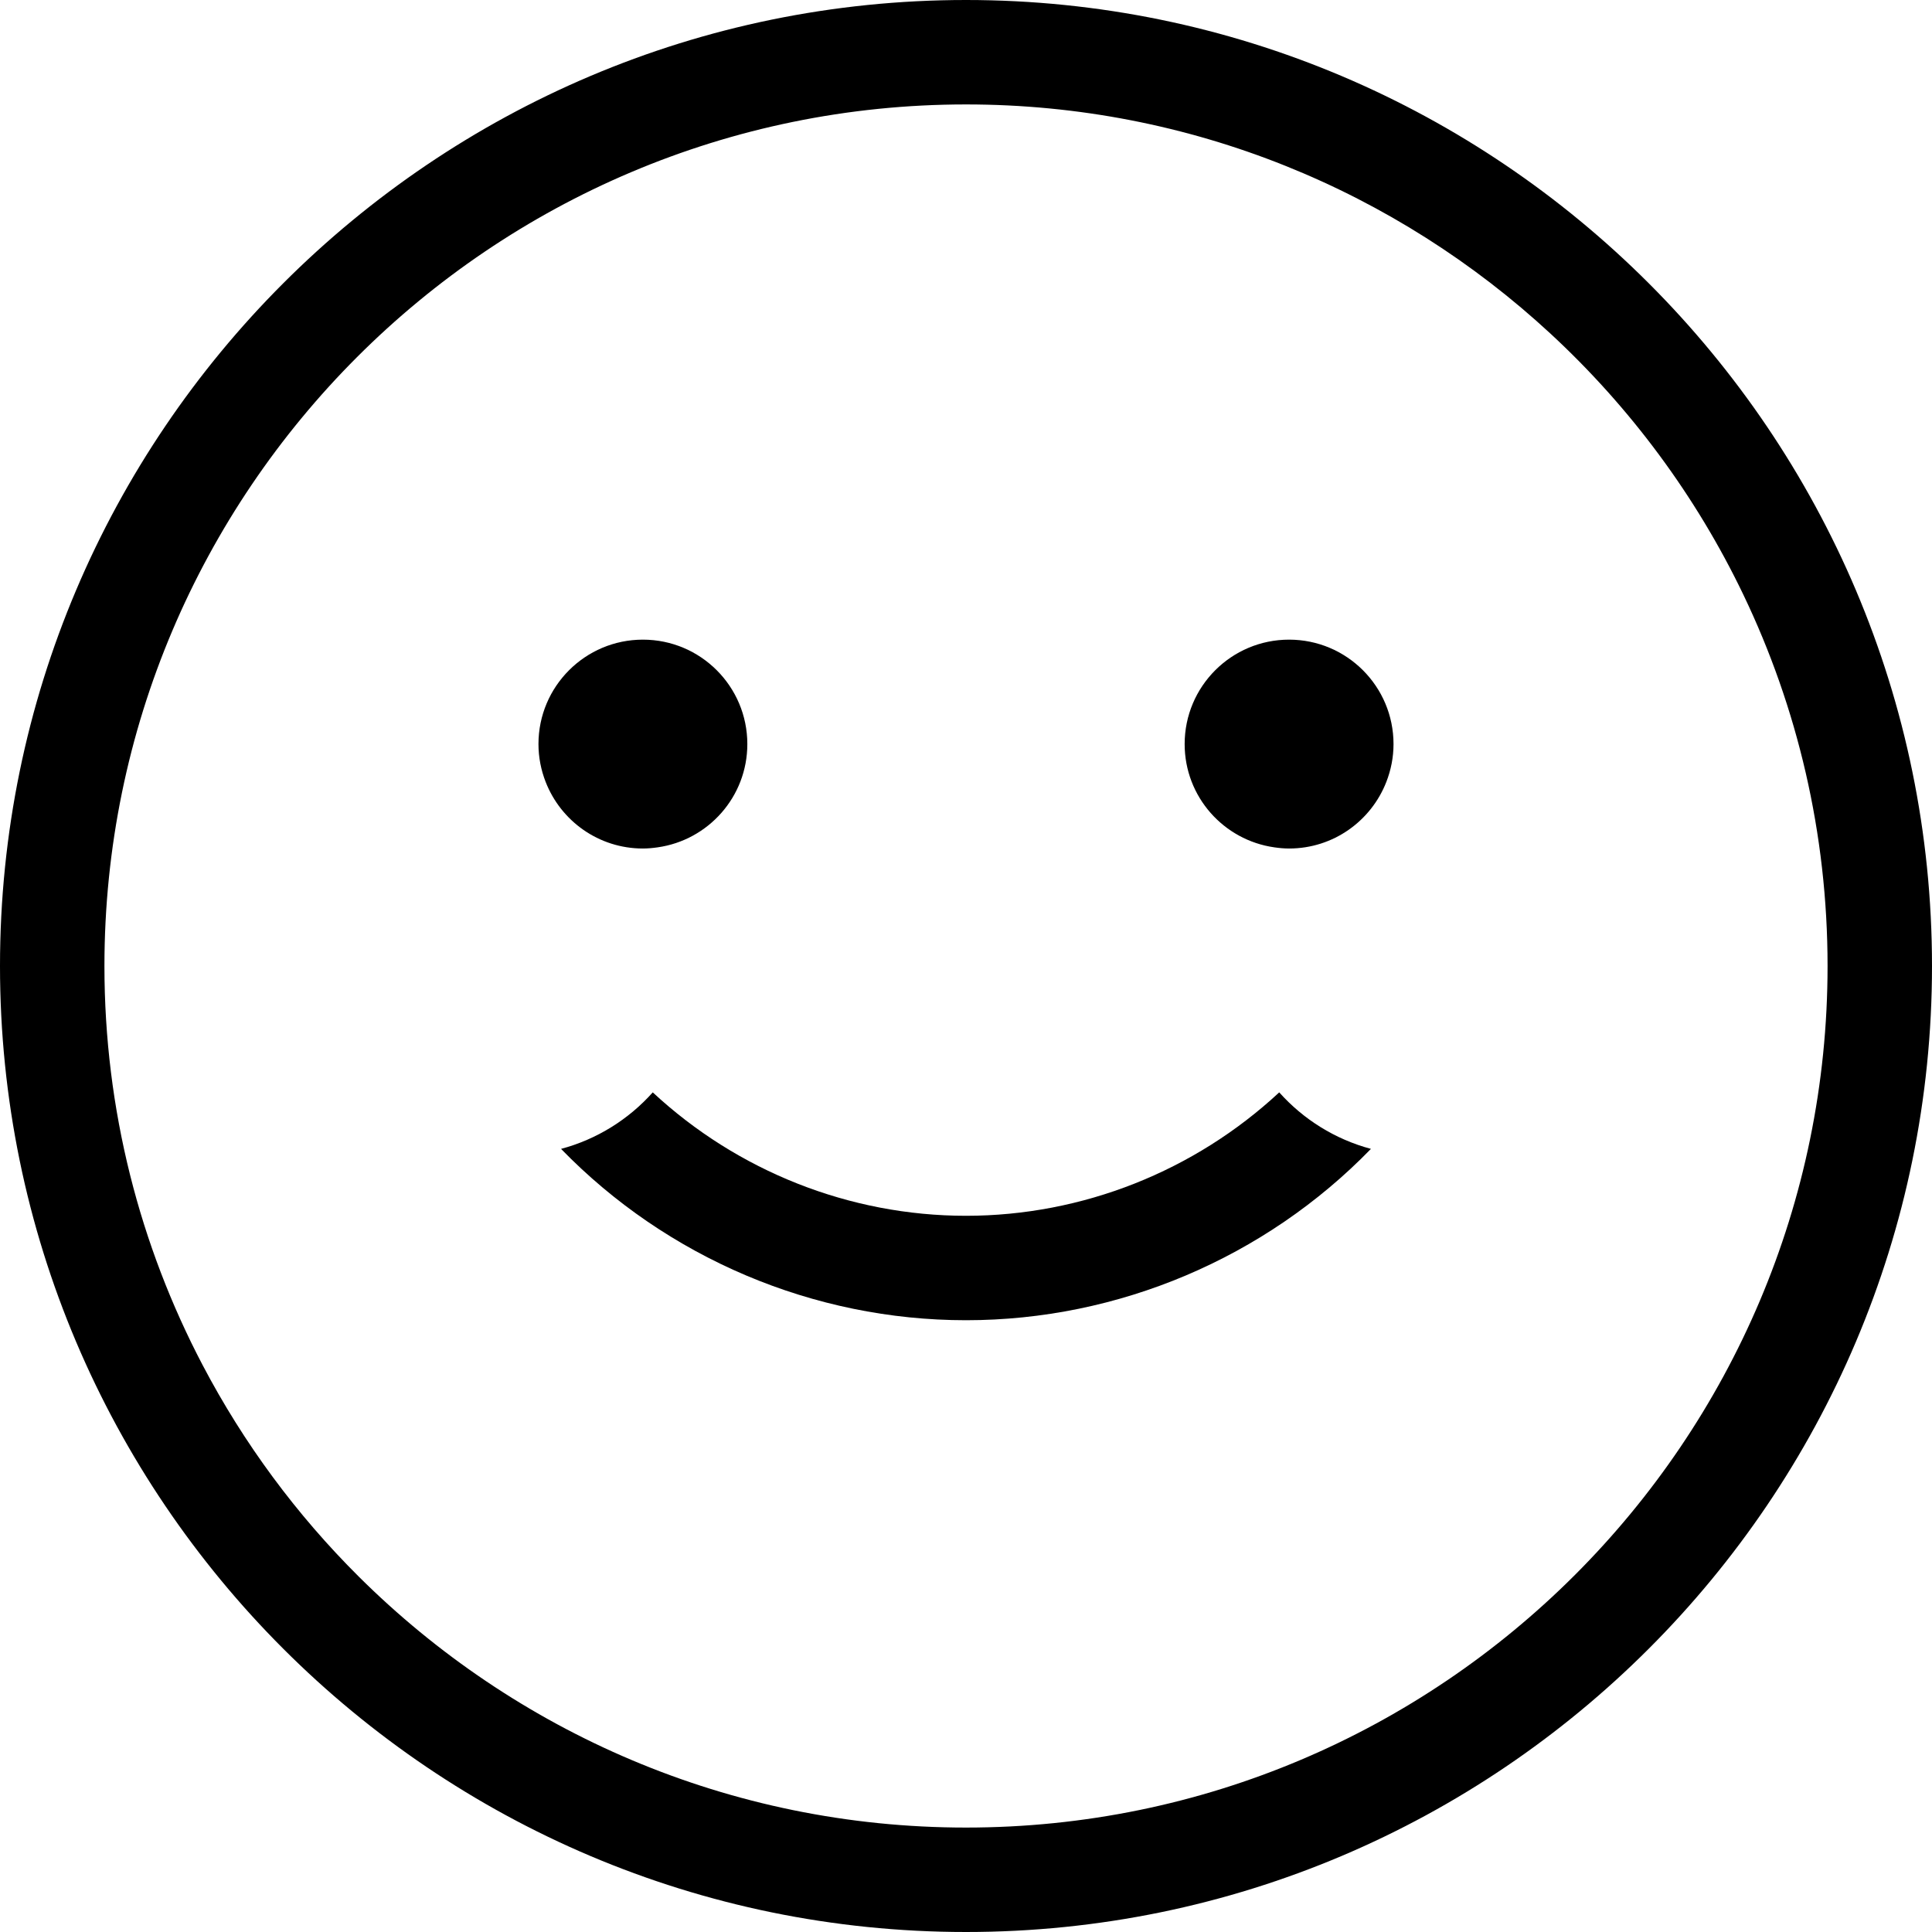
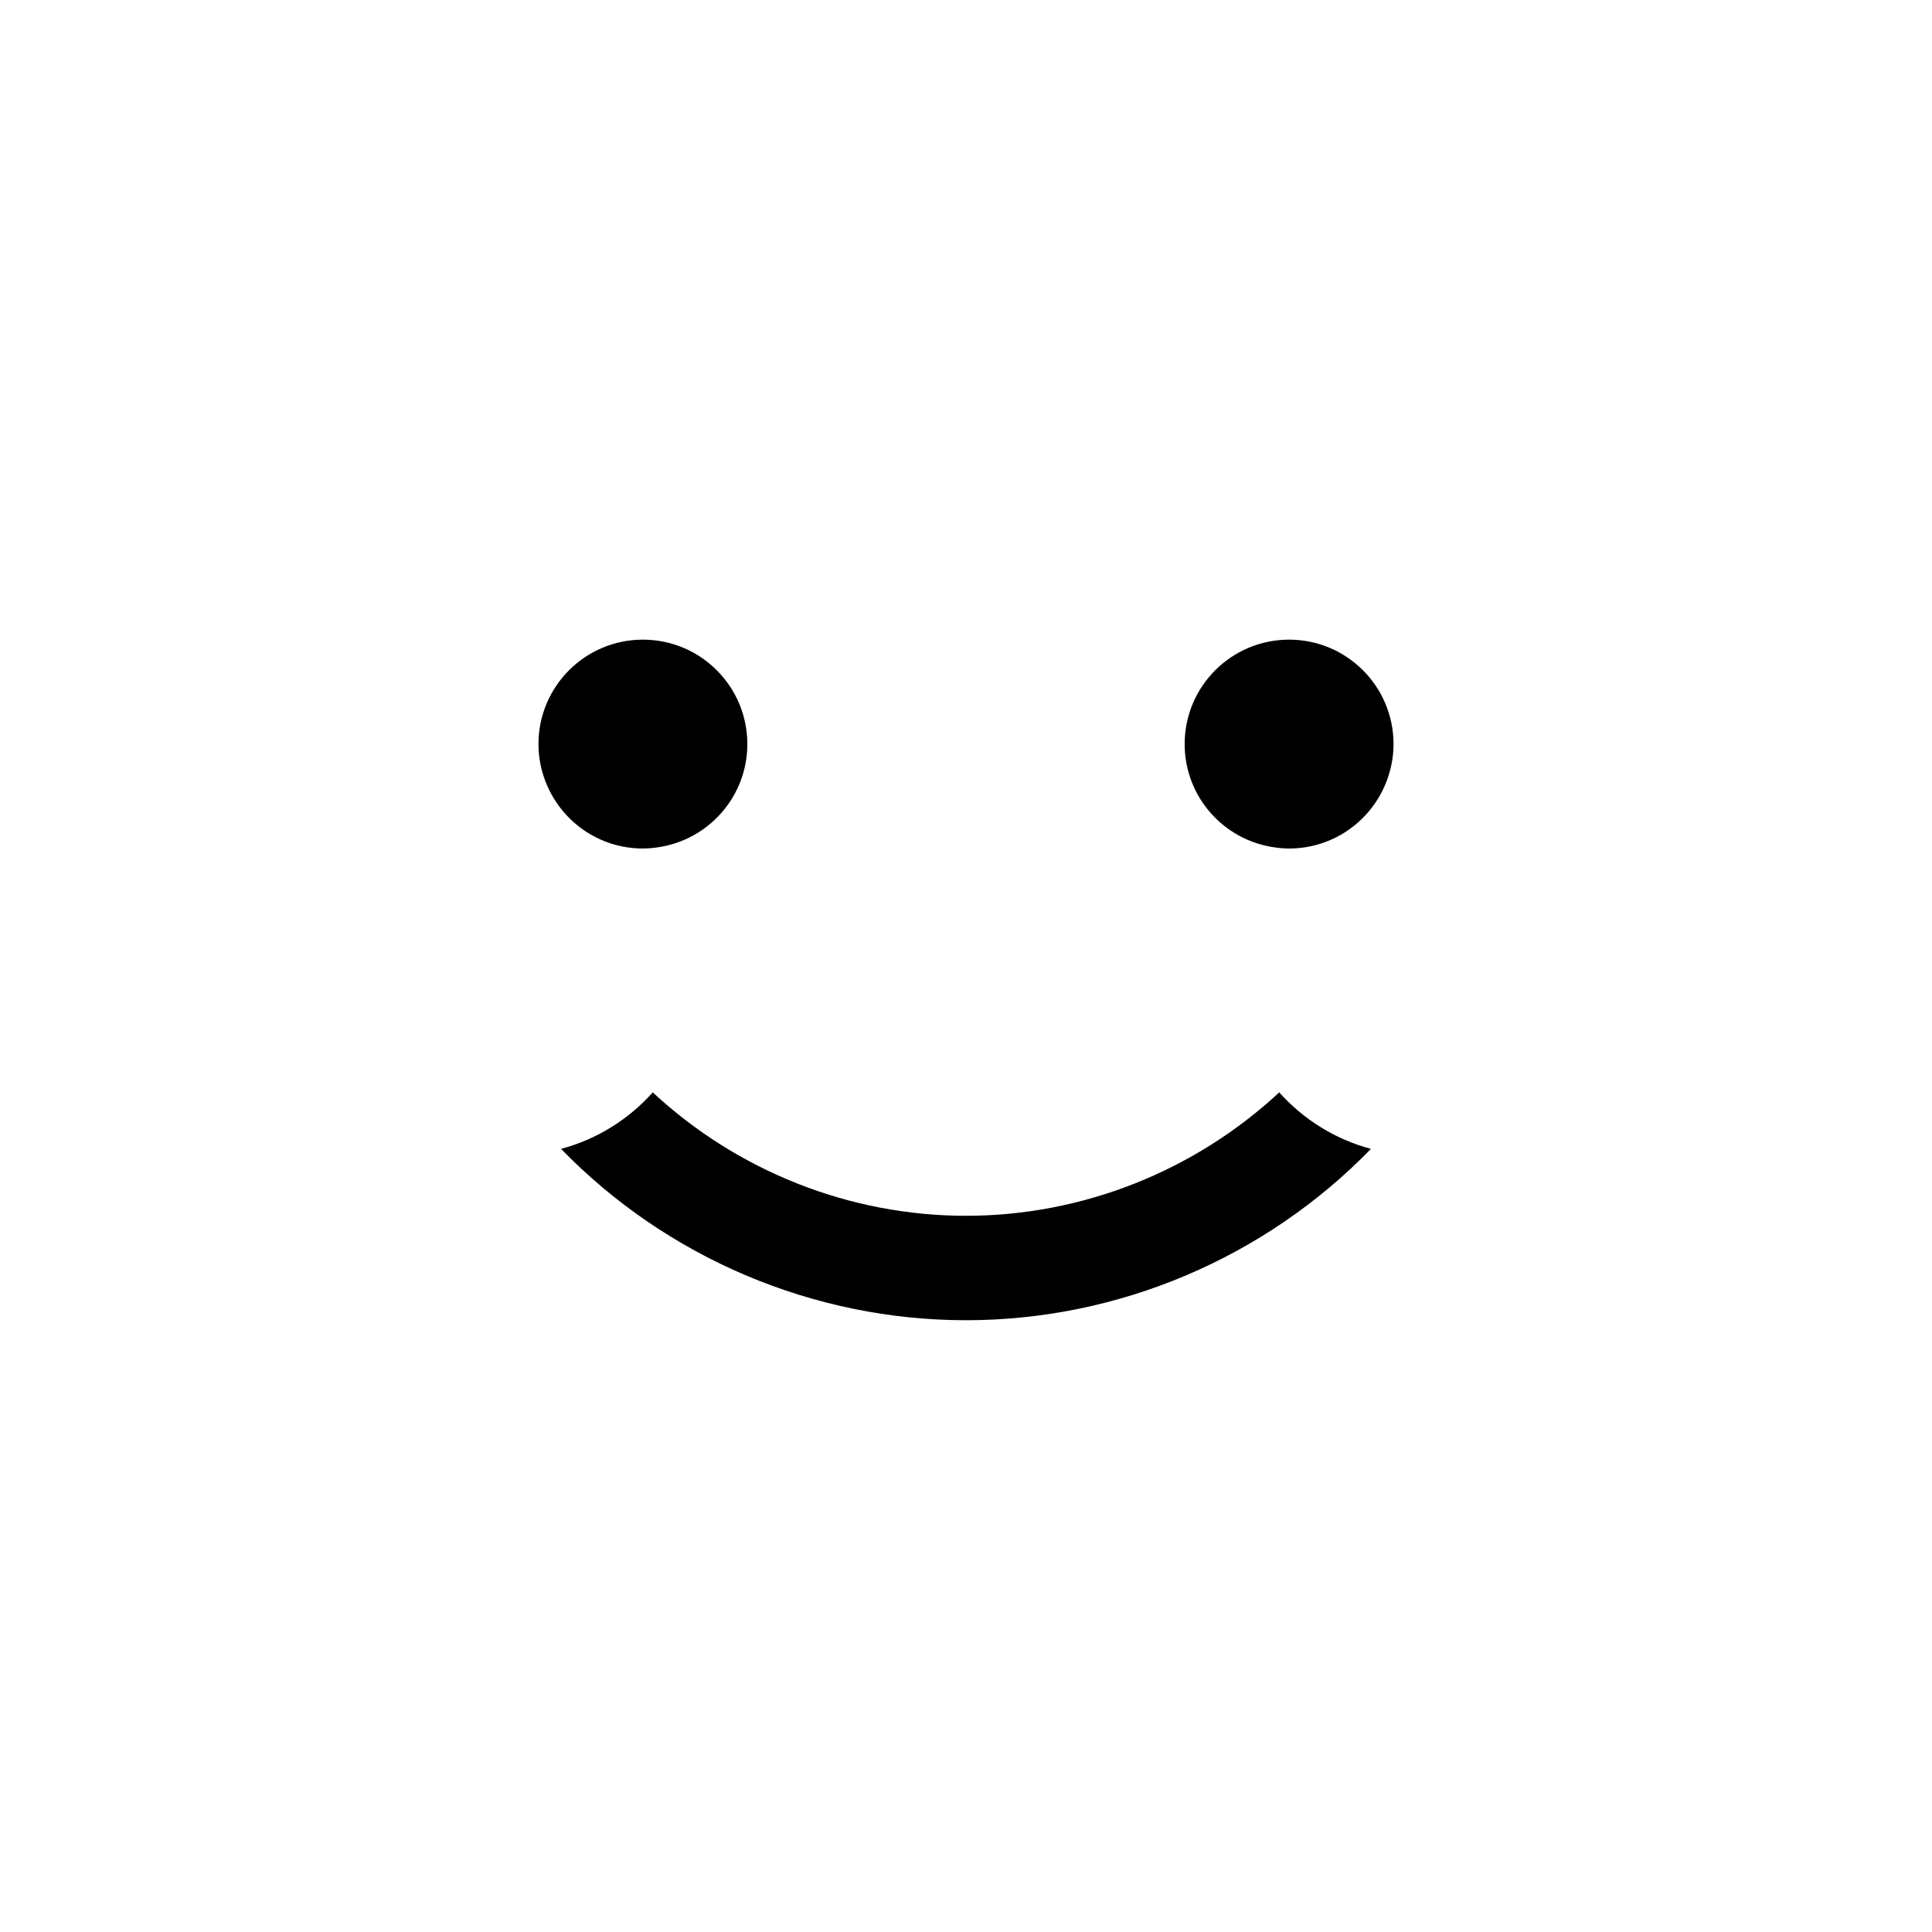
<svg xmlns="http://www.w3.org/2000/svg" version="1.1" id="Capa_1" x="0px" y="0px" viewBox="0 0 295.996 295.996" style="enable-background:new 0 0 295.996 295.996;" xml:space="preserve">
  <g>
-     <path d="M147.998,0C66.392,0,0,66.392,0,147.998c0,81.606,66.392,147.998,147.998,147.998c81.606,0,147.998-66.392,147.998-147.998   C295.996,66.392,229.605,0,147.998,0z M147.998,279.996c-36.257,0-69.143-14.696-93.023-38.44   c-9.536-9.482-17.631-20.41-23.934-32.42C21.442,190.847,16,170.048,16,147.998C16,75.214,75.214,16,147.998,16   c34.523,0,65.987,13.328,89.533,35.102c12.208,11.288,22.289,24.844,29.558,39.997c8.27,17.238,12.907,36.537,12.907,56.899   C279.996,220.782,220.782,279.996,147.998,279.996z" />
    <path d="M210.037,176.017c-5.507-1.471-10.363-4.529-14.05-8.658c-12.984,12.067-30.165,18.909-47.991,18.909   c-17.825,0-35.006-6.842-47.989-18.909c-3.687,4.129-8.543,7.188-14.05,8.659c16.237,16.712,38.695,26.25,62.039,26.25   C171.34,202.268,193.8,192.73,210.037,176.017z" />
-     <path d="M98.497,129.998c0.766,0,1.512-0.072,2.249-0.177c7.768-1.096,13.751-7.752,13.751-15.823c0-8.836-7.164-16-16-16   c-8.836,0-16,7.164-16,16c0,2.045,0.398,3.993,1.098,5.79C85.917,125.759,91.706,129.998,98.497,129.998z" />
+     <path d="M98.497,129.998c0.766,0,1.512-0.072,2.249-0.177c7.768-1.096,13.751-7.752,13.751-15.823c0-8.836-7.164-16-16-16   c-8.836,0-16,7.164-16,16c0,2.045,0.398,3.993,1.098,5.79C85.917,125.759,91.706,129.998,98.497,129.998" />
    <path d="M212.399,119.788c0.699-1.797,1.098-3.745,1.098-5.79c0-8.836-7.164-16-16-16c-8.836,0-16,7.164-16,16   c0,8.071,5.983,14.728,13.752,15.823c0.736,0.105,1.482,0.177,2.248,0.177C204.288,129.998,210.077,125.759,212.399,119.788z" />
  </g>
  <g>
</g>
  <g>
</g>
  <g>
</g>
  <g>
</g>
  <g>
</g>
  <g>
</g>
  <g>
</g>
  <g>
</g>
  <g>
</g>
  <g>
</g>
  <g>
</g>
  <g>
</g>
  <g>
</g>
  <g>
</g>
  <g>
</g>
</svg>